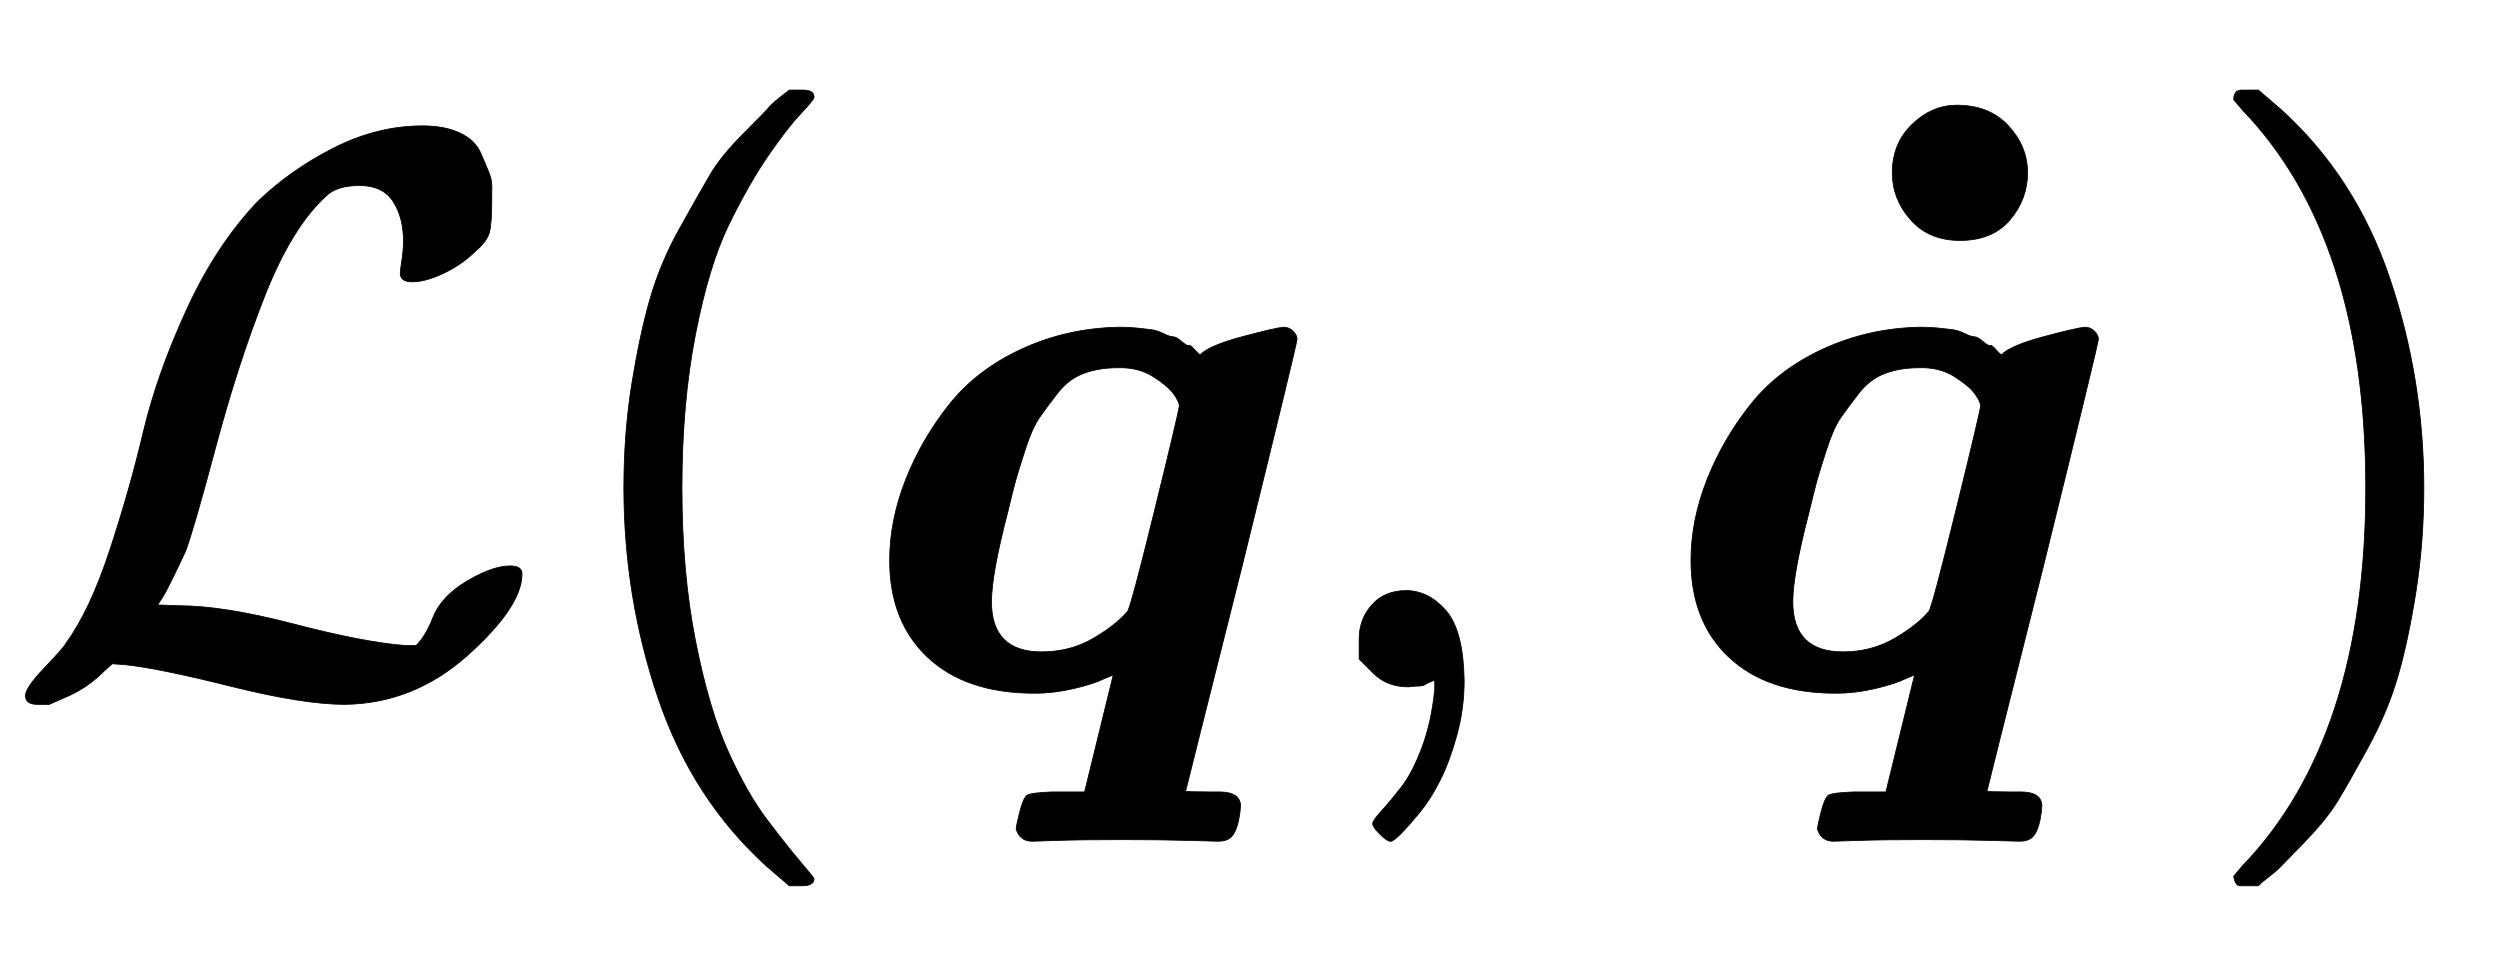
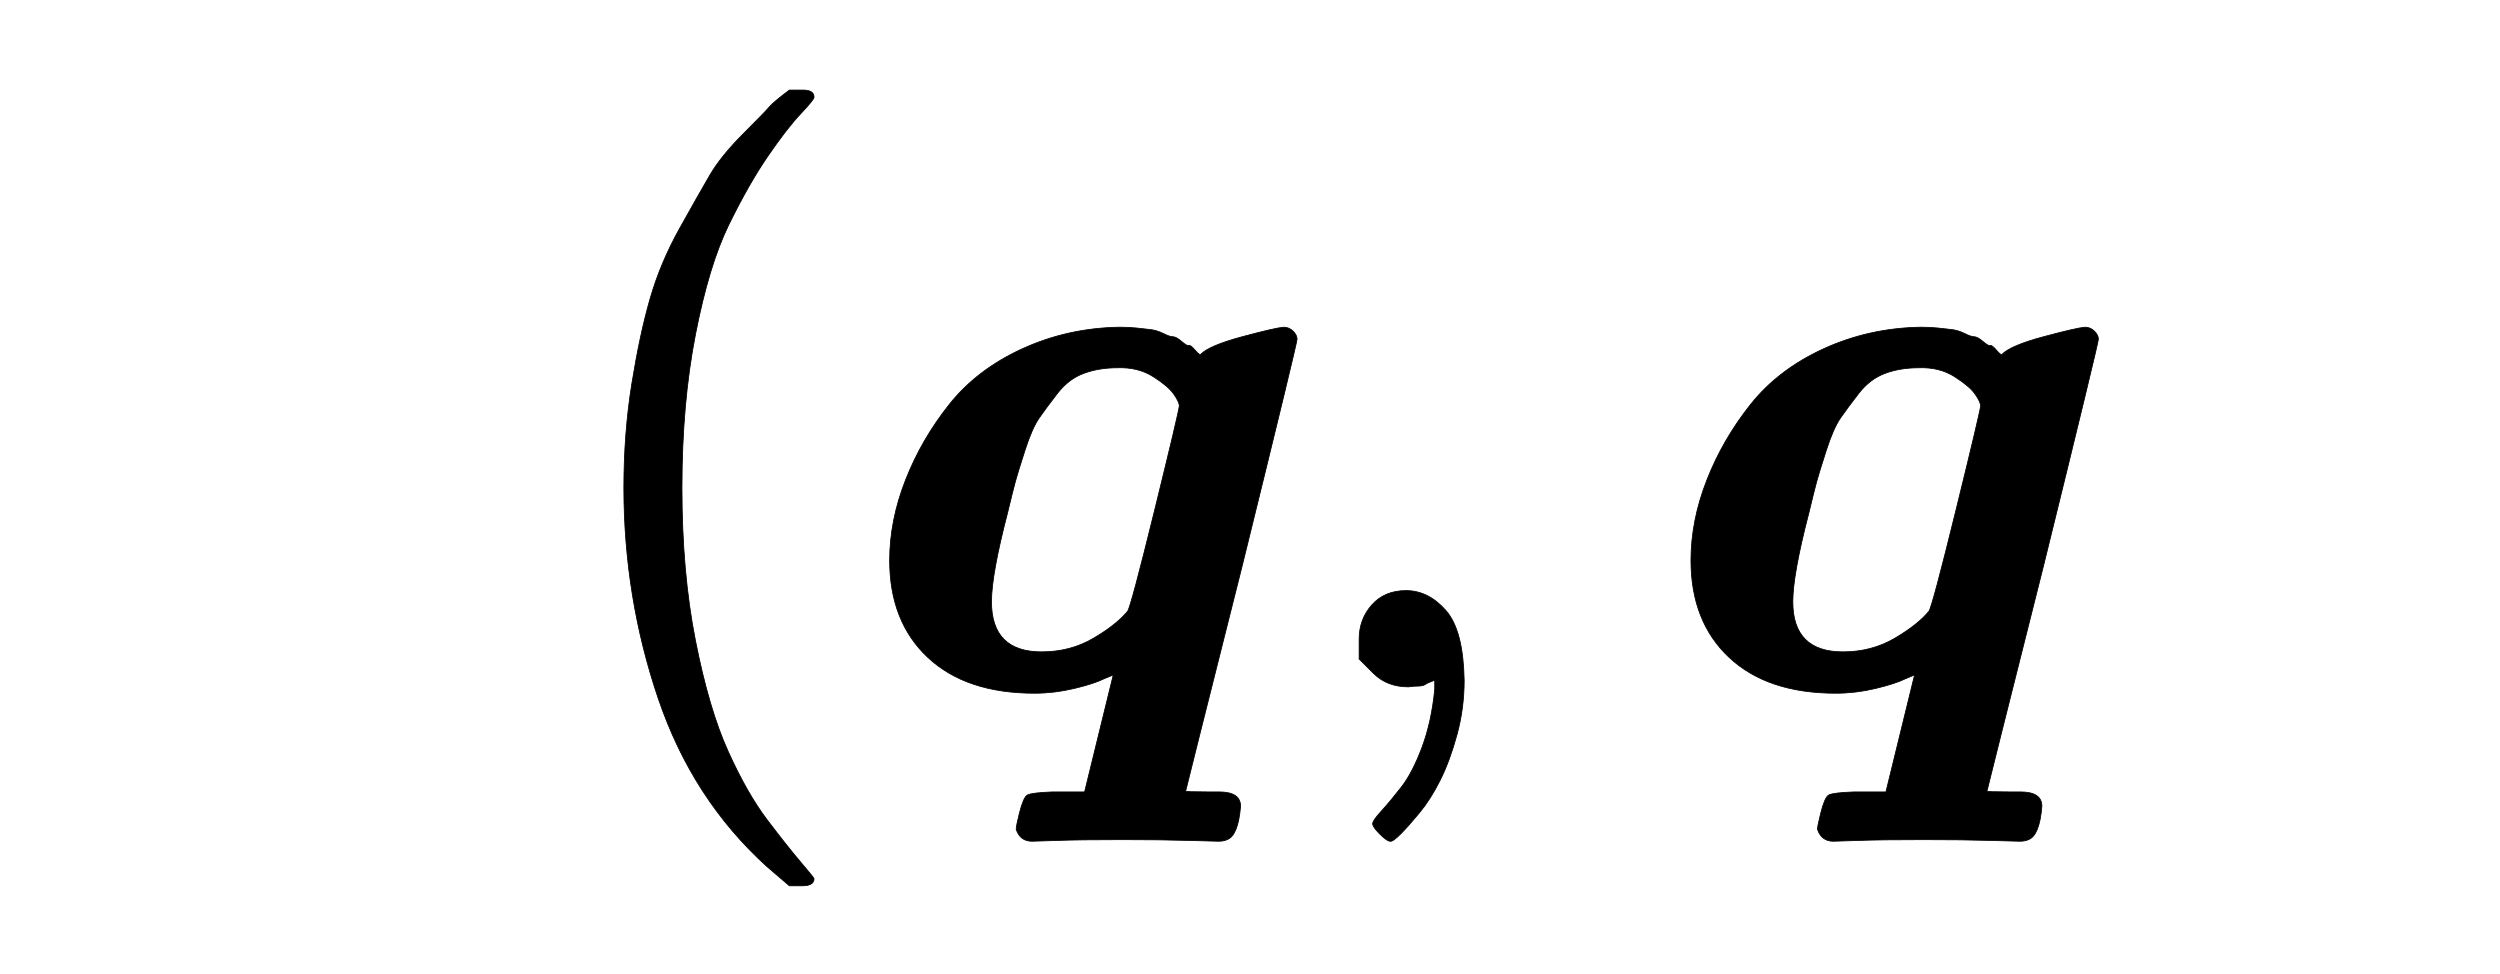
<svg xmlns="http://www.w3.org/2000/svg" xmlns:xlink="http://www.w3.org/1999/xlink" width="7.297ex" height="2.843ex" style="vertical-align: -0.838ex;" viewBox="0 -863.1 3141.7 1223.9" role="img" focusable="false" aria-labelledby="MathJax-SVG-1-Title">
  <title id="MathJax-SVG-1-Title">{\displaystyle {\mathcal {L}}({\boldsymbol {q}},{\boldsymbol {\dot {q}}})}</title>
  <defs aria-hidden="true">
-     <path stroke-width="1" id="E1-MJCAL-4C" d="M62 -22T47 -22T32 -11Q32 -1 56 24T83 55Q113 96 138 172T180 320T234 473T323 609Q364 649 419 677T531 705Q559 705 578 696T604 671T615 645T618 623V611Q618 582 615 571T598 548Q581 531 558 520T518 509Q503 509 503 520Q503 523 505 536T507 560Q507 590 494 610T452 630Q423 630 410 617Q367 578 333 492T271 301T233 170Q211 123 204 112L198 103L224 102Q281 102 369 79T509 52H523Q535 64 544 87T579 128Q616 152 641 152Q656 152 656 142Q656 101 588 40T433 -22Q381 -22 289 1T156 28L141 29L131 20Q111 0 87 -11Z" />
    <path stroke-width="1" id="E1-MJMAIN-28" d="M94 250Q94 319 104 381T127 488T164 576T202 643T244 695T277 729T302 750H315H319Q333 750 333 741Q333 738 316 720T275 667T226 581T184 443T167 250T184 58T225 -81T274 -167T316 -220T333 -241Q333 -250 318 -250H315H302L274 -226Q180 -141 137 -14T94 250Z" />
    <path stroke-width="1" id="E1-MJMATHBI-71" d="M38 159Q38 209 58 260T113 355T205 425T327 452Q338 452 348 451T366 449T382 444T394 440T405 434T414 429T422 423T429 418Q440 429 481 440T533 452Q540 452 545 447T550 437Q550 432 481 152Q410 -130 410 -131T437 -132H452Q479 -132 479 -150Q476 -187 462 -192Q458 -194 451 -194Q447 -194 414 -193T330 -192Q277 -192 249 -193T217 -194Q202 -194 197 -179Q197 -175 201 -159Q206 -139 211 -136T243 -132H283L319 15L307 10Q295 4 270 -2T220 -8Q134 -8 86 37T38 159ZM402 353Q402 358 395 368T369 390T324 401Q301 401 282 394T249 369T226 338T208 297T196 258T186 218Q166 141 166 107Q166 44 229 44Q265 44 294 61T337 95Q341 100 371 222T402 353Z" />
    <path stroke-width="1" id="E1-MJMAIN-2C" d="M78 35T78 60T94 103T137 121Q165 121 187 96T210 8Q210 -27 201 -60T180 -117T154 -158T130 -185T117 -194Q113 -194 104 -185T95 -172Q95 -168 106 -156T131 -126T157 -76T173 -3V9L172 8Q170 7 167 6T161 3T152 1T140 0Q113 0 96 17Z" />
-     <path stroke-width="1" id="E1-MJMAINB-2D9" d="M202 610Q202 647 227 671T283 695Q324 695 348 669T372 610T350 551T287 525Q248 525 225 551T202 610Z" />
-     <path stroke-width="1" id="E1-MJMAIN-29" d="M60 749L64 750Q69 750 74 750H86L114 726Q208 641 251 514T294 250Q294 182 284 119T261 12T224 -76T186 -143T145 -194T113 -227T90 -246Q87 -249 86 -250H74Q66 -250 63 -250T58 -247T55 -238Q56 -237 66 -225Q221 -64 221 250T66 725Q56 737 55 738Q55 746 60 749Z" />
  </defs>
  <g stroke="currentColor" fill="currentColor" stroke-width="0" transform="matrix(1 0 0 -1 0 0)" aria-hidden="true">
    <use xlink:href="#E1-MJCAL-4C" x="0" y="0" />
    <use xlink:href="#E1-MJMAIN-28" x="690" y="0" />
    <use xlink:href="#E1-MJMATHBI-71" x="1080" y="0" />
    <use xlink:href="#E1-MJMAIN-2C" x="1630" y="0" />
    <g transform="translate(2075,0)">
      <use xlink:href="#E1-MJMATHBI-71" x="12" y="0" />
      <use xlink:href="#E1-MJMAINB-2D9" x="101" y="36" />
    </g>
    <use xlink:href="#E1-MJMAIN-29" x="2752" y="0" />
  </g>
</svg>